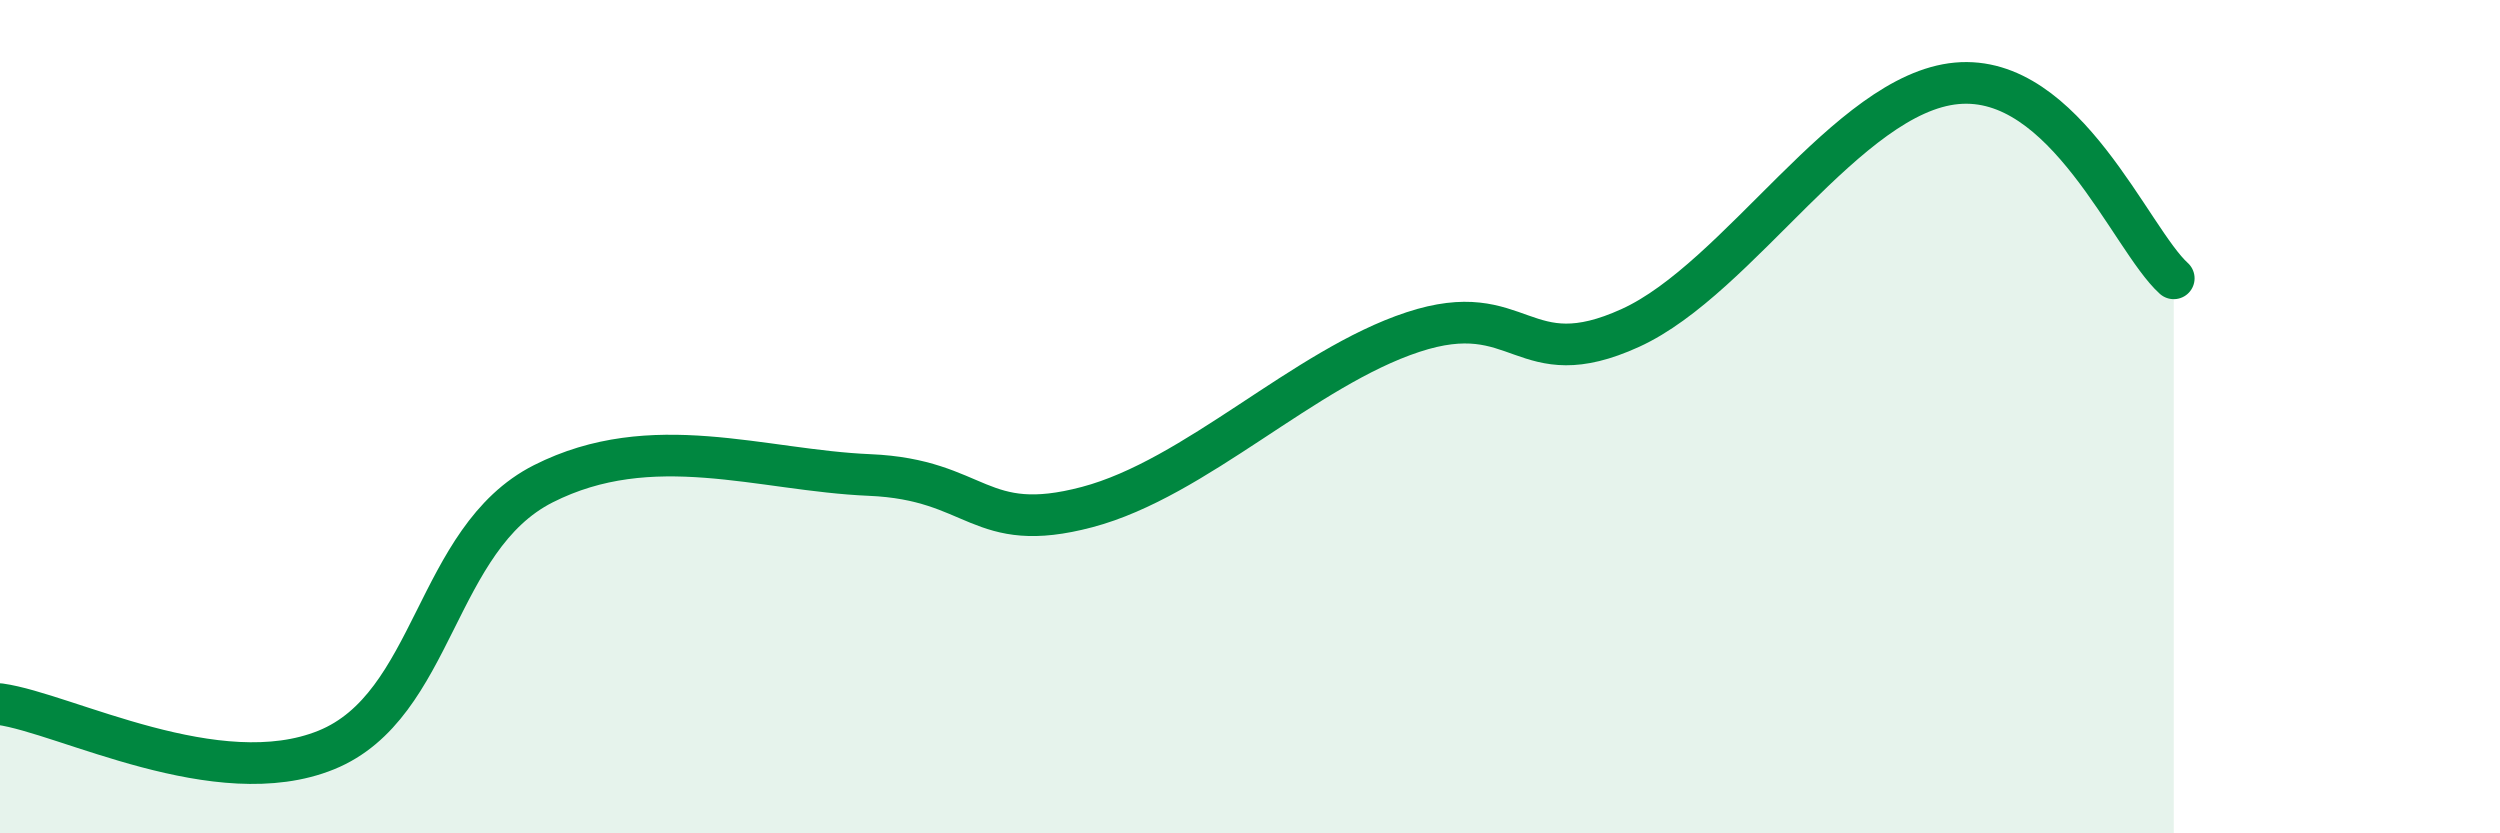
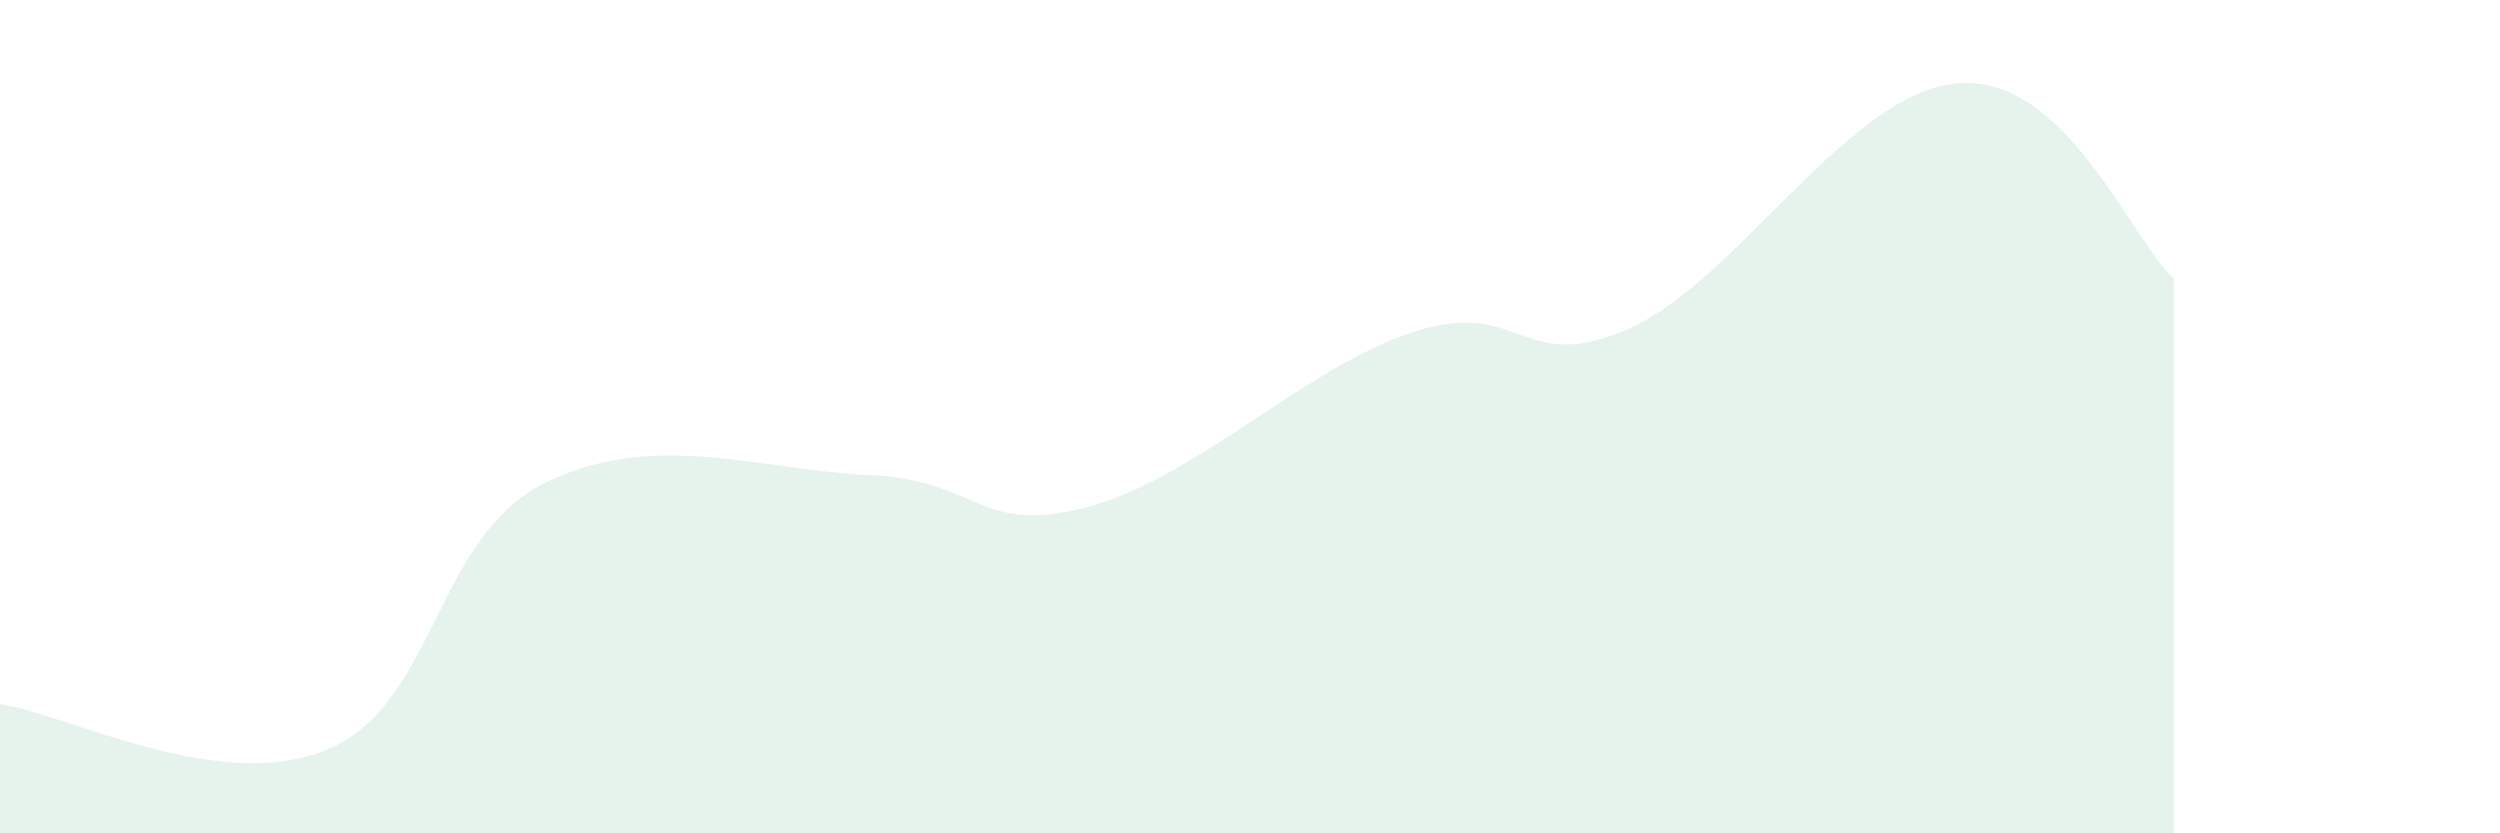
<svg xmlns="http://www.w3.org/2000/svg" width="60" height="20" viewBox="0 0 60 20">
  <path d="M 0,16.9 C 1.57,17.12 5.22,19.06 7.83,18 C 10.44,16.94 10.43,12.93 13.04,11.61 C 15.65,10.29 18.26,11.29 20.87,11.4 C 23.48,11.51 23.48,12.86 26.09,12.17 C 28.7,11.48 31.3,8.83 33.91,7.97 C 36.52,7.11 36.52,9.06 39.13,7.87 C 41.74,6.68 44.35,2.24 46.96,2 C 49.57,1.76 51.13,5.74 52.17,6.68L52.17 20L0 20Z" fill="#008740" opacity="0.1" stroke-linecap="round" stroke-linejoin="round" />
-   <path d="M 0,16.9 C 1.57,17.12 5.22,19.06 7.83,18 C 10.44,16.94 10.43,12.93 13.04,11.61 C 15.65,10.29 18.26,11.29 20.87,11.4 C 23.48,11.51 23.48,12.86 26.09,12.17 C 28.7,11.48 31.3,8.83 33.91,7.97 C 36.52,7.11 36.52,9.06 39.13,7.87 C 41.74,6.68 44.35,2.24 46.96,2 C 49.57,1.76 51.13,5.74 52.17,6.68" stroke="#008740" stroke-width="1" fill="none" stroke-linecap="round" stroke-linejoin="round" />
</svg>